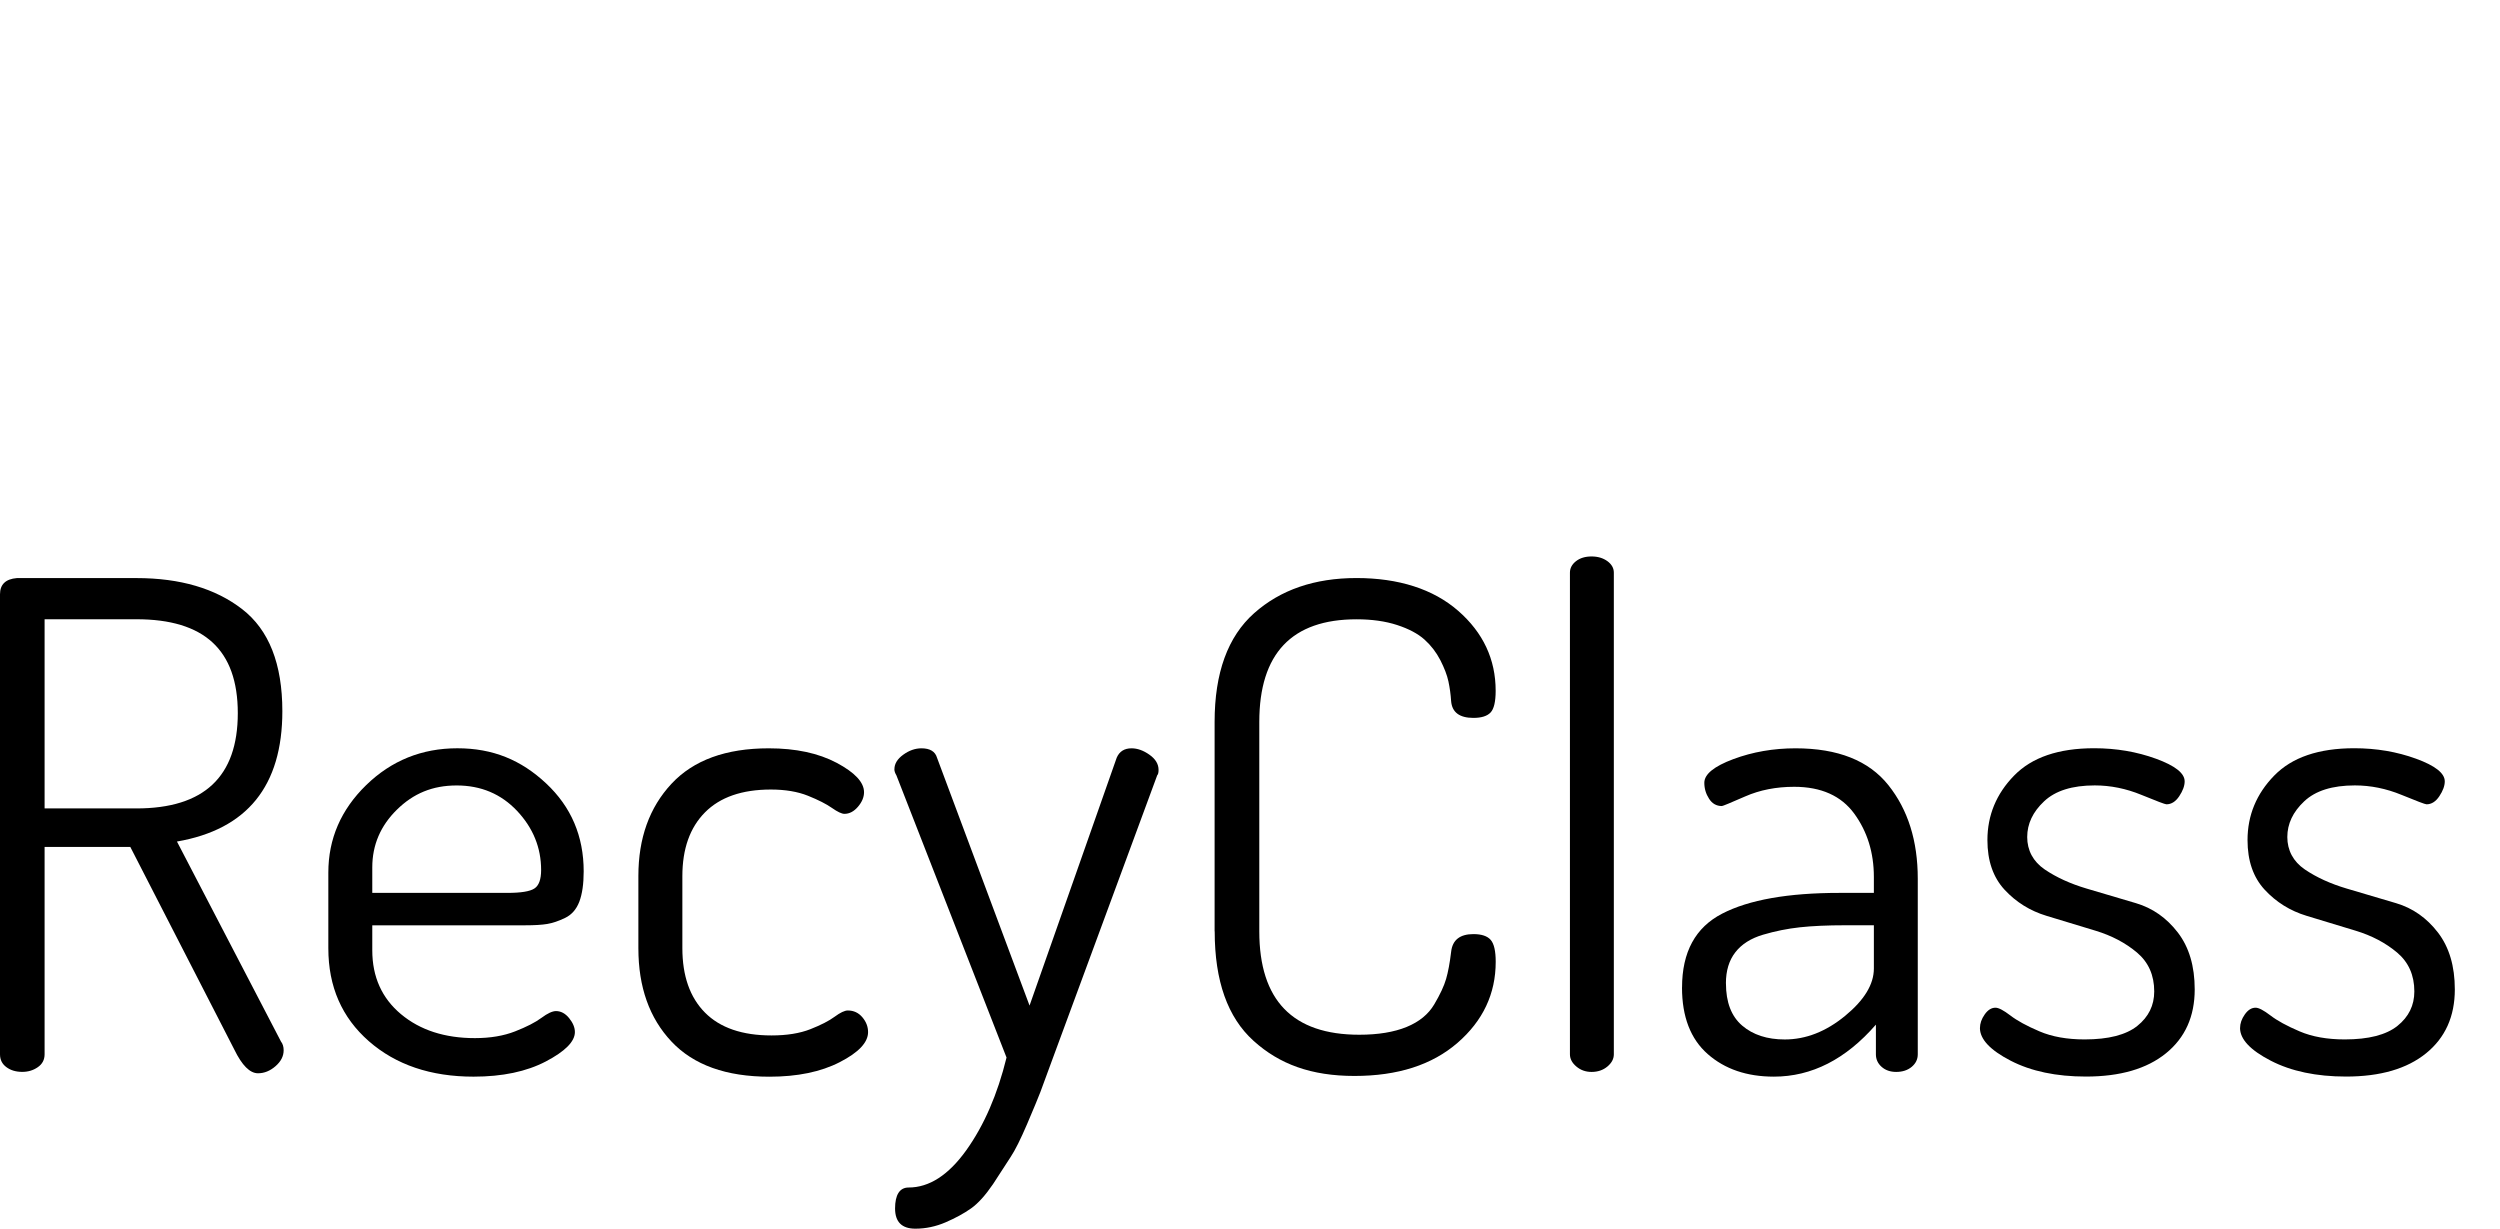
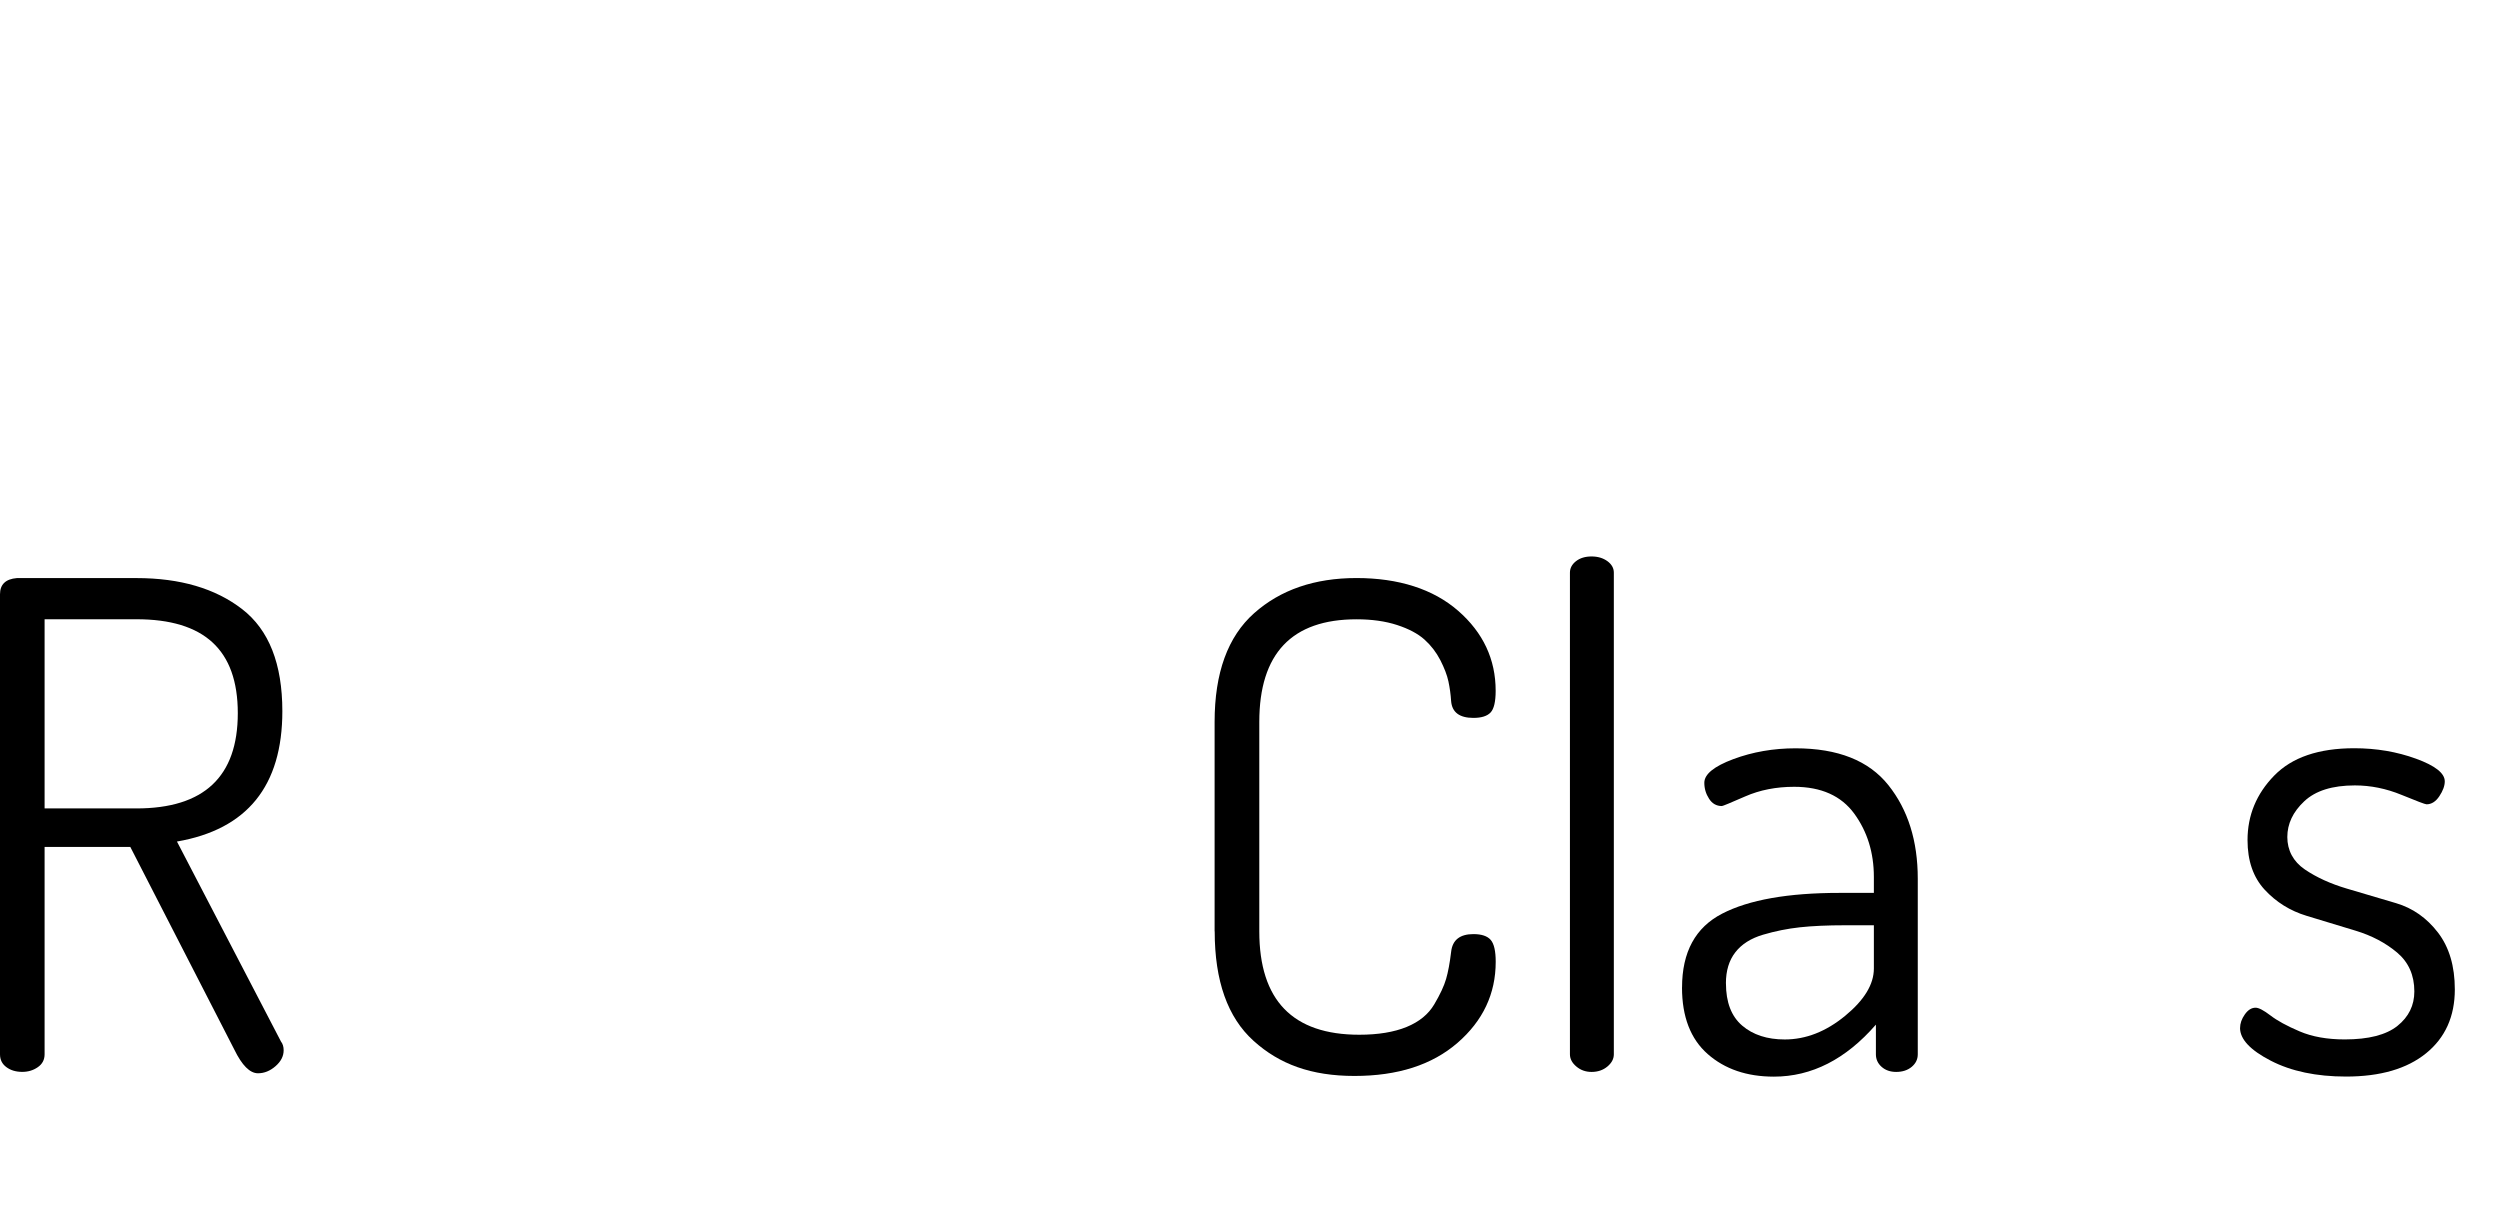
<svg xmlns="http://www.w3.org/2000/svg" version="1.1" x="0px" y="0px" viewBox="0 0 854.577 420" style="enable-background:new 0 0 854.577 420;" xml:space="preserve">
  <g id="Livello_1">
    <g>
      <g id="Livello_1-2_00000130623573094104224340000006023606495344622500_">
        <g>
          <path d="M0,360.402V203.147c0-3.378,1.926-5.229,5.778-5.541h40.873c14.933,0,26.977,3.541,36.132,10.622 c9.155,7.081,13.733,18.711,13.733,34.873c0,25.555-12.014,40.414-36.029,44.562l35.555,68.354 c0.607,0.77,0.918,1.778,0.918,3.007c0,2-0.918,3.807-2.77,5.422c-1.852,1.615-3.852,2.43-6,2.43 c-2.77,0-5.467-2.696-8.089-8.089l-35.555-69.272H15.244v70.887c0,1.852-0.77,3.318-2.311,4.385 c-1.541,1.081-3.318,1.615-5.318,1.615c-2.163,0-3.97-0.533-5.422-1.615C0.726,363.705,0,362.253,0,360.402z M15.244,276.345 h31.407c23.096,0,34.636-10.859,34.636-32.562s-11.54-32.103-34.636-32.103H15.244C15.244,211.68,15.244,276.345,15.244,276.345 z" />
-           <path d="M112.234,324.151v-25.866c0-11.54,4.311-21.51,12.933-29.91c8.622-8.385,19.007-12.592,31.17-12.592 s21.822,4.015,30.37,12.029c8.548,8.015,12.814,18.029,12.814,30.058c0,4.296-0.504,7.748-1.496,10.37 c-1.007,2.607-2.622,4.459-4.844,5.526c-2.237,1.081-4.267,1.763-6.118,2.074c-1.852,0.311-4.385,0.459-7.615,0.459h-52.191 v8.548c0,9.081,3.274,16.355,9.807,21.822c6.548,5.467,14.963,8.192,25.288,8.192c5.229,0,9.807-0.77,13.733-2.311 c3.926-1.541,6.933-3.081,9.007-4.622s3.733-2.311,4.963-2.311c1.689,0,3.2,0.815,4.504,2.43c1.304,1.615,1.956,3.2,1.956,4.741 c0,3.23-3.318,6.578-9.926,10.044c-6.622,3.467-14.859,5.2-24.71,5.2c-14.622,0-26.562-4.044-35.792-12.118 c-9.229-8.089-13.851-18.666-13.851-31.747L112.234,324.151z M127.241,305.218h46.191c4.622,0,7.689-0.489,9.229-1.496 c1.541-0.993,2.311-3.096,2.311-6.311c0-7.644-2.741-14.385-8.192-20.192c-5.467-5.807-12.355-8.726-20.666-8.726 s-14.814,2.755-20.429,8.266c-5.615,5.511-8.429,12.089-8.429,19.733v8.726H127.241z" />
-           <path d="M218.216,324.151v-24.71c0-12.933,3.778-23.436,11.318-31.525c7.541-8.089,18.622-12.118,33.258-12.118 c9.244,0,16.977,1.659,23.214,4.963c6.237,3.318,9.348,6.666,9.348,10.044c0,1.689-0.696,3.348-2.074,4.963 c-1.378,1.615-2.933,2.43-4.622,2.43c-0.918,0-2.355-0.667-4.267-2.015c-1.926-1.348-4.652-2.741-8.192-4.163 c-3.541-1.422-7.778-2.133-12.696-2.133c-9.852,0-17.362,2.607-22.518,7.807c-5.155,5.2-7.733,12.474-7.733,21.822v24.577 c0,9.496,2.578,16.844,7.733,22.044c5.155,5.2,12.74,7.807,22.74,7.807c5.229,0,9.659-0.711,13.274-2.133 s6.385-2.844,8.311-4.267s3.422-2.133,4.504-2.133c2,0,3.659,0.77,4.963,2.311c1.304,1.541,1.956,3.23,1.956,5.081 c0,3.541-3.23,6.963-9.703,10.281c-6.459,3.318-14.474,4.963-24.014,4.963c-14.785,0-25.94-4-33.481-12.014 c-7.541-8-11.318-18.622-11.318-31.866V324.151z" />
-           <path d="M305.74,262.938c0-1.837,0.993-3.496,3.007-4.948c2-1.452,4.074-2.193,6.237-2.193c2.918,0,4.696,1.081,5.318,3.215 l31.629,84.724l29.792-84.724c0.918-2.148,2.622-3.215,5.081-3.215c2,0,4.044,0.726,6.118,2.193 c2.074,1.467,3.111,3.185,3.111,5.185c0,0.918-0.148,1.541-0.459,1.837l-35.792,97.005l-4.163,11.318 c-0.77,2-2.267,5.615-4.504,10.859c-2.237,5.229-4.118,9.007-5.659,11.318l-6,9.244c-2.622,3.852-5.126,6.622-7.511,8.311 s-5.274,3.274-8.666,4.741c-3.392,1.467-6.859,2.193-10.385,2.193c-4.622,0-6.933-2.311-6.933-6.918 c0-4.607,1.541-7.155,4.622-7.155c7.081,0,13.659-4.267,19.748-12.77c6.074-8.518,10.652-19.066,13.733-31.658l-37.643-96.457 c-0.459-0.77-0.696-1.452-0.696-2.074L305.74,262.938z" />
          <path d="M415.189,318.373V246.79c0-16.785,4.504-29.17,13.511-37.184c9.007-8,20.666-12.014,34.992-12.014 c14.326,0,26.207,3.733,34.755,11.2c8.548,7.466,12.814,16.592,12.814,27.362c0,3.689-0.578,6.163-1.733,7.392 s-3.111,1.852-5.881,1.852c-4.77,0-7.318-1.926-7.615-5.778c-0.148-2.311-0.459-4.533-0.918-6.696 c-0.459-2.148-1.393-4.578-2.77-7.274c-1.393-2.696-3.2-5.037-5.422-7.037c-2.237-2-5.348-3.659-9.348-4.963 s-8.622-1.956-13.852-1.956c-22.162,0-33.258,11.703-33.258,35.095v71.583c0,23.555,11.392,35.332,34.177,35.332 c6.459,0,11.852-0.889,16.163-2.652s7.466-4.341,9.466-7.733c2-3.378,3.348-6.266,4.044-8.666 c0.696-2.385,1.274-5.496,1.733-9.348c0.459-4,3.007-6,7.615-6c2.77,0,4.741,0.652,5.881,1.955 c1.156,1.304,1.733,3.807,1.733,7.511c0,10.933-4.355,20.162-13.051,27.703c-8.696,7.541-20.444,11.318-35.214,11.318 s-25.673-4-34.518-12.014c-8.859-8-13.274-20.474-13.274-37.406L415.189,318.373z" />
          <path d="M536.652,360.402V195.754c0-1.541,0.696-2.844,2.074-3.926c1.393-1.081,3.155-1.615,5.318-1.615 s3.955,0.548,5.422,1.615c1.467,1.081,2.193,2.385,2.193,3.926v164.647c0,1.541-0.726,2.933-2.193,4.163 c-1.467,1.23-3.274,1.852-5.422,1.852c-2,0-3.733-0.607-5.2-1.852C537.378,363.335,536.652,361.942,536.652,360.402 L536.652,360.402z" />
          <path d="M574.977,337.543c0-12.118,4.578-20.533,13.733-25.244c9.155-4.726,22.518-7.081,40.058-7.081h11.777v-5.437 c0-8.311-2.237-15.525-6.696-21.644c-4.474-6.118-11.318-9.185-20.548-9.185c-6.163,0-11.748,1.096-16.74,3.289 c-5.007,2.193-7.659,3.289-7.97,3.289c-1.852,0-3.318-0.83-4.385-2.504c-1.081-1.674-1.615-3.481-1.615-5.452 c0-2.918,3.304-5.615,9.926-8.089c6.622-2.459,13.703-3.689,21.244-3.689c14.474,0,25.051,4.192,31.747,12.592 c6.696,8.4,10.044,19.051,10.044,31.984v60.043c0,1.689-0.696,3.111-2.074,4.267c-1.393,1.156-3.155,1.733-5.318,1.733 c-2,0-3.659-0.578-4.963-1.733s-1.956-2.578-1.956-4.267v-10.163c-10.311,11.852-21.94,17.777-34.873,17.777 c-9.244,0-16.785-2.578-22.636-7.733c-5.852-5.155-8.77-12.74-8.77-22.74L574.977,337.543z M589.984,336.15 c0,6.459,1.852,11.274,5.541,14.429s8.548,4.741,14.548,4.741c7.229,0,14.118-2.696,20.666-8.089 c6.548-5.392,9.807-10.77,9.807-16.163v-14.785h-9.703c-6.163,0-11.348,0.237-15.585,0.696 c-4.237,0.459-8.429,1.304-12.592,2.533c-4.163,1.23-7.318,3.23-9.466,6c-2.163,2.77-3.23,6.311-3.23,10.622L589.984,336.15z" />
-           <path d="M676.811,351.395c0-1.541,0.533-3.081,1.615-4.622s2.311-2.311,3.689-2.311c1.081,0,2.77,0.889,5.081,2.652 c2.311,1.778,5.615,3.585,9.926,5.422c4.311,1.852,9.466,2.77,15.466,2.77c8.163,0,14.163-1.541,18.014-4.622 s5.778-7.007,5.778-11.777c0-5.541-1.956-9.97-5.881-13.289c-3.926-3.304-8.666-5.807-14.207-7.481 c-5.541-1.674-11.126-3.378-16.74-5.081c-5.615-1.704-10.385-4.667-14.311-8.903c-3.926-4.237-5.881-9.896-5.881-16.977 c0-8.459,3.037-15.822,9.126-22.059c6.074-6.237,15.2-9.348,27.362-9.348c7.541,0,14.577,1.2,21.125,3.585 c6.548,2.385,9.807,4.963,9.807,7.733c0,1.541-0.622,3.23-1.852,5.081c-1.23,1.852-2.696,2.77-4.385,2.77 c-0.459,0-3.318-1.081-8.548-3.23c-5.229-2.148-10.548-3.23-15.94-3.23c-7.703,0-13.466,1.807-17.318,5.437 c-3.852,3.615-5.778,7.689-5.778,12.207c0,4.518,2,8.37,5.985,11.081c3.985,2.711,8.77,4.889,14.311,6.533 c5.555,1.644,11.185,3.304,16.874,4.992c5.704,1.689,10.474,5.037,14.326,10.044c3.837,5.007,5.763,11.481,5.763,19.436 c0,9.244-3.274,16.518-9.807,21.822c-6.548,5.318-15.674,7.97-27.362,7.97c-10.163,0-18.74-1.807-25.747-5.422 c-7.007-3.615-10.503-7.348-10.503-11.2L676.811,351.395z" />
          <path d="M765.727,351.395c0-1.541,0.533-3.081,1.615-4.622c1.081-1.541,2.311-2.311,3.689-2.311c1.081,0,2.77,0.889,5.081,2.652 c2.311,1.778,5.615,3.585,9.926,5.422c4.311,1.852,9.466,2.77,15.466,2.77c8.163,0,14.163-1.541,18.014-4.622 s5.778-7.007,5.778-11.777c0-5.541-1.956-9.97-5.881-13.289c-3.926-3.304-8.666-5.807-14.207-7.481 c-5.541-1.674-11.126-3.378-16.74-5.081c-5.615-1.704-10.385-4.667-14.311-8.903c-3.926-4.237-5.881-9.896-5.881-16.977 c0-8.459,3.037-15.822,9.126-22.059c6.074-6.237,15.2-9.348,27.362-9.348c7.541,0,14.577,1.2,21.125,3.585 c6.548,2.385,9.807,4.963,9.807,7.733c0,1.541-0.622,3.23-1.852,5.081c-1.23,1.852-2.696,2.77-4.385,2.77 c-0.459,0-3.318-1.081-8.548-3.23c-5.23-2.148-10.548-3.23-15.94-3.23c-7.704,0-13.466,1.807-17.318,5.437 c-3.852,3.615-5.778,7.689-5.778,12.207c0,4.518,2,8.37,5.985,11.081c3.985,2.711,8.77,4.889,14.311,6.533 c5.555,1.644,11.185,3.304,16.874,4.992c5.704,1.689,10.474,5.037,14.326,10.044c3.837,5.007,5.763,11.481,5.763,19.436 c0,9.244-3.274,16.518-9.807,21.822c-6.548,5.318-15.674,7.97-27.362,7.97c-10.163,0-18.74-1.807-25.747-5.422 c-7.007-3.615-10.503-7.348-10.503-11.2L765.727,351.395z" />
        </g>
      </g>
    </g>
  </g>
  <g id="Livello_2"> </g>
</svg>